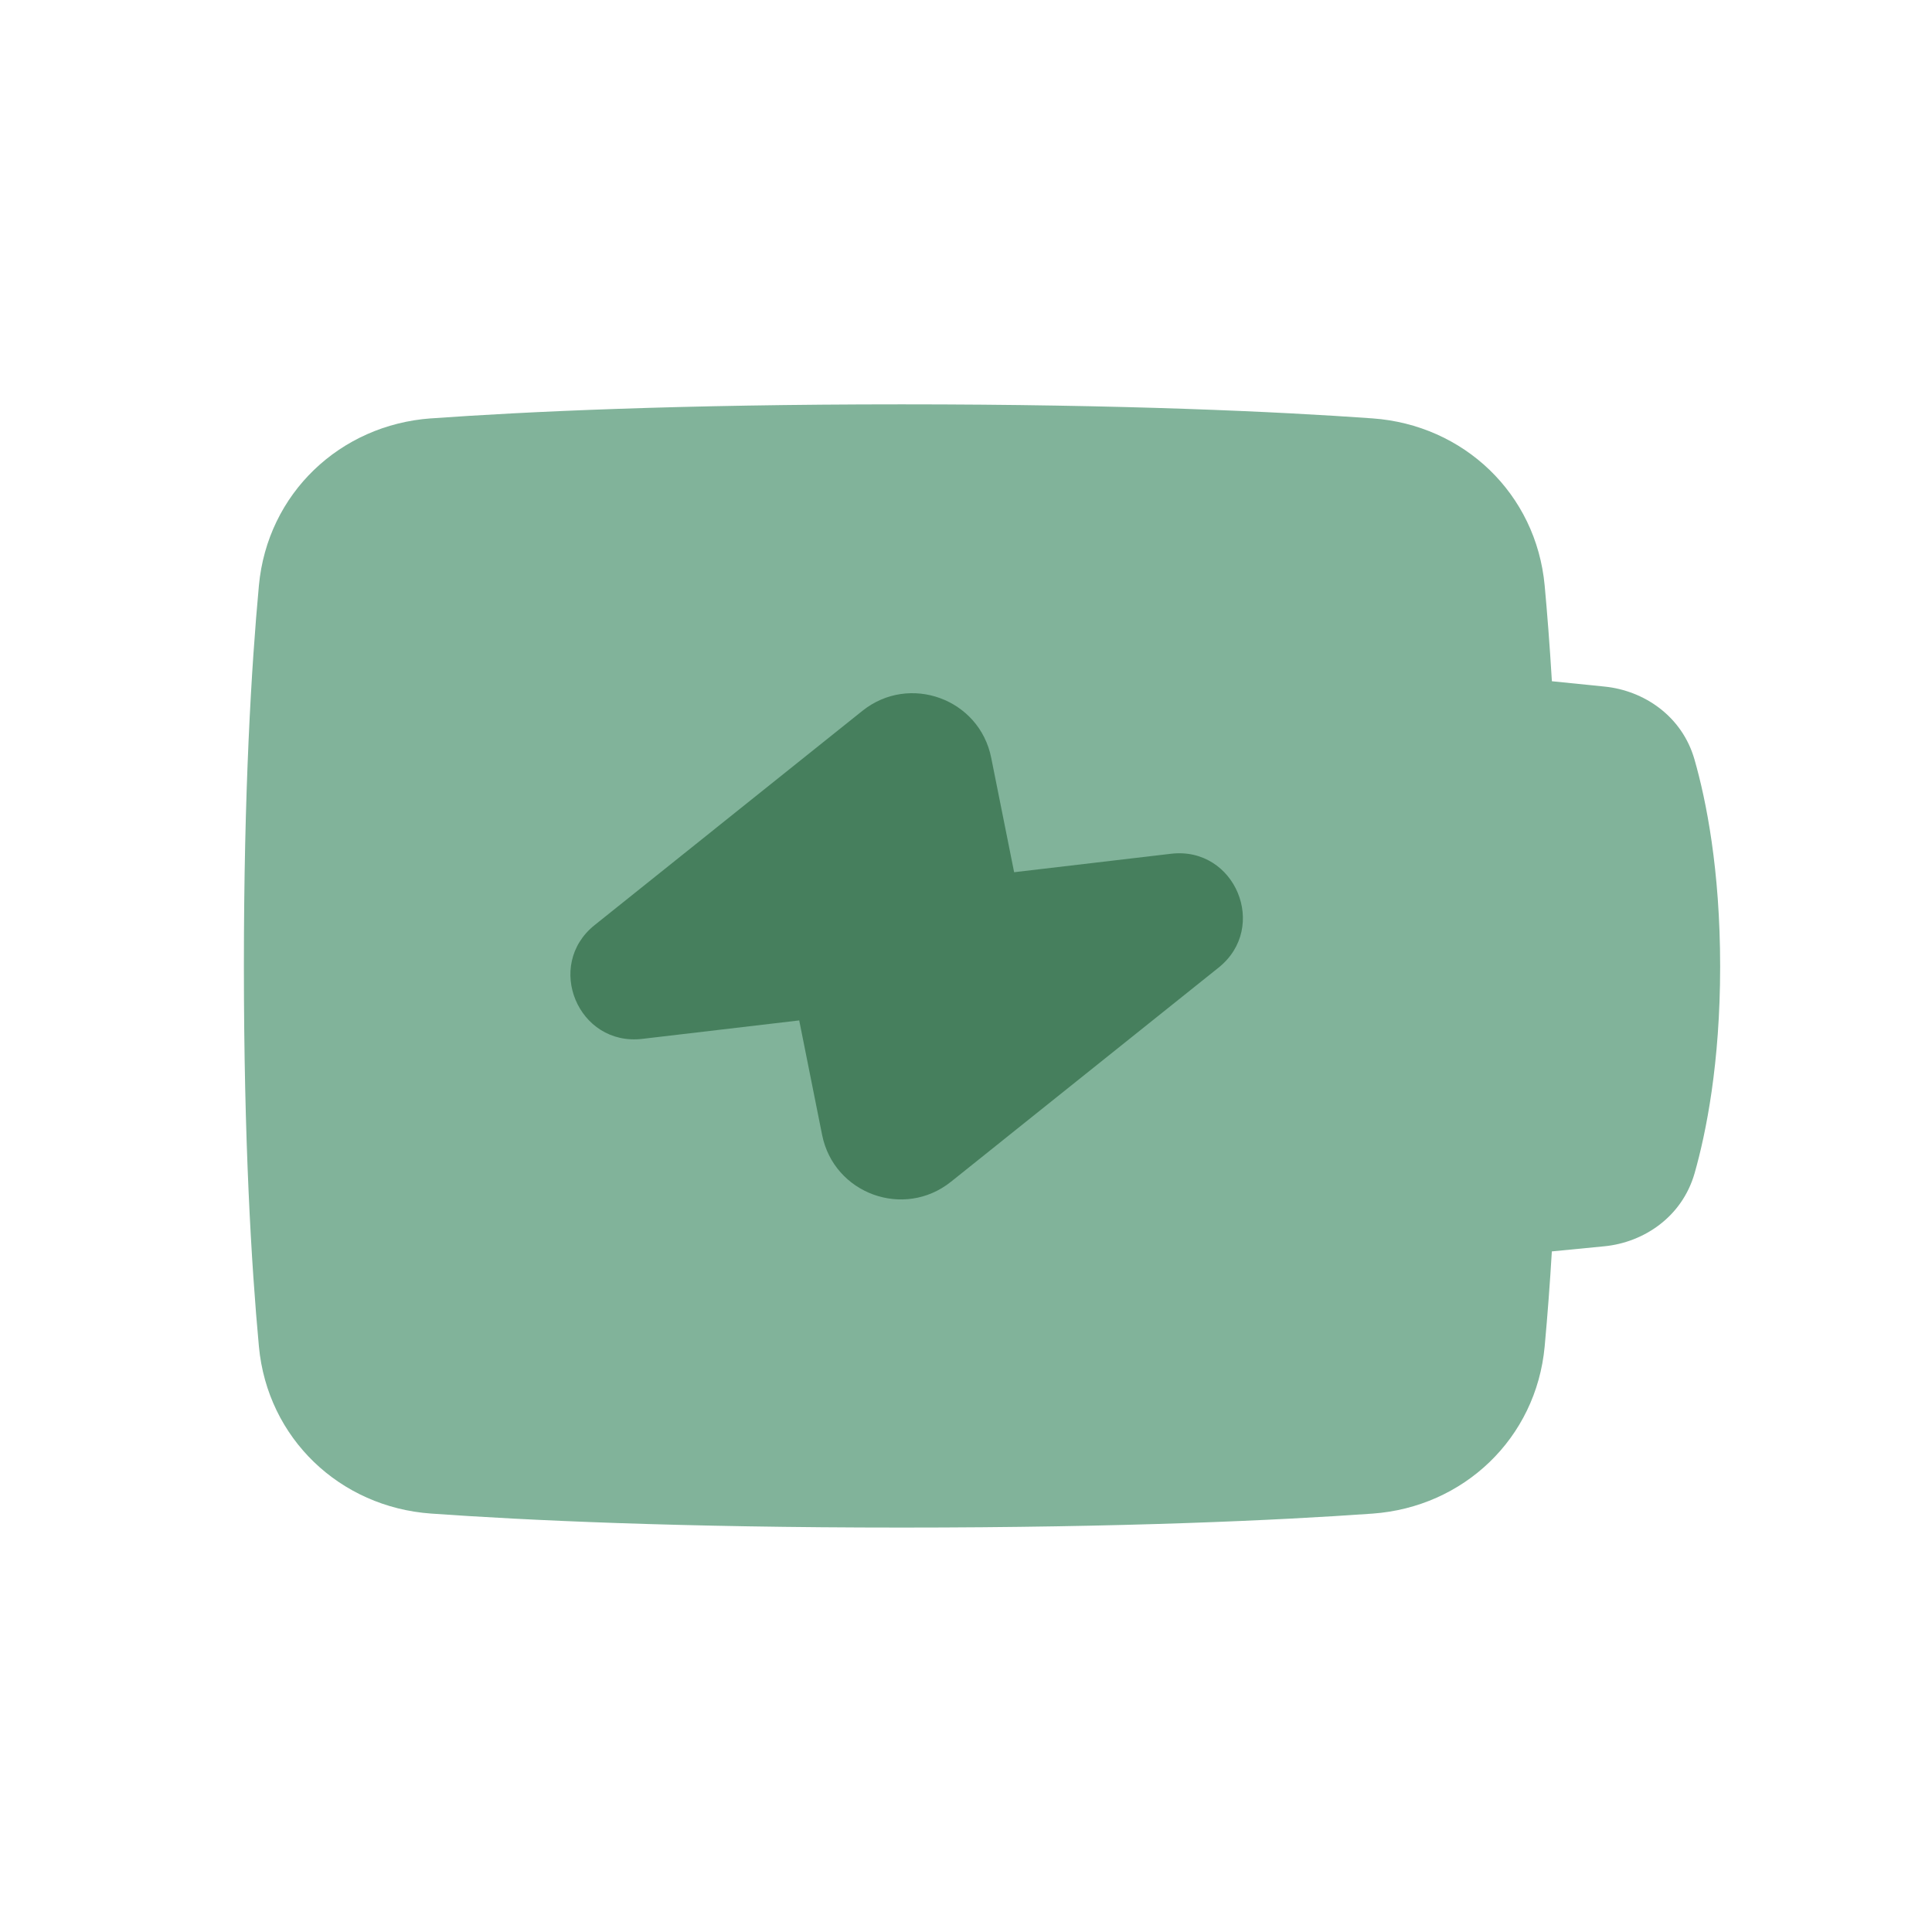
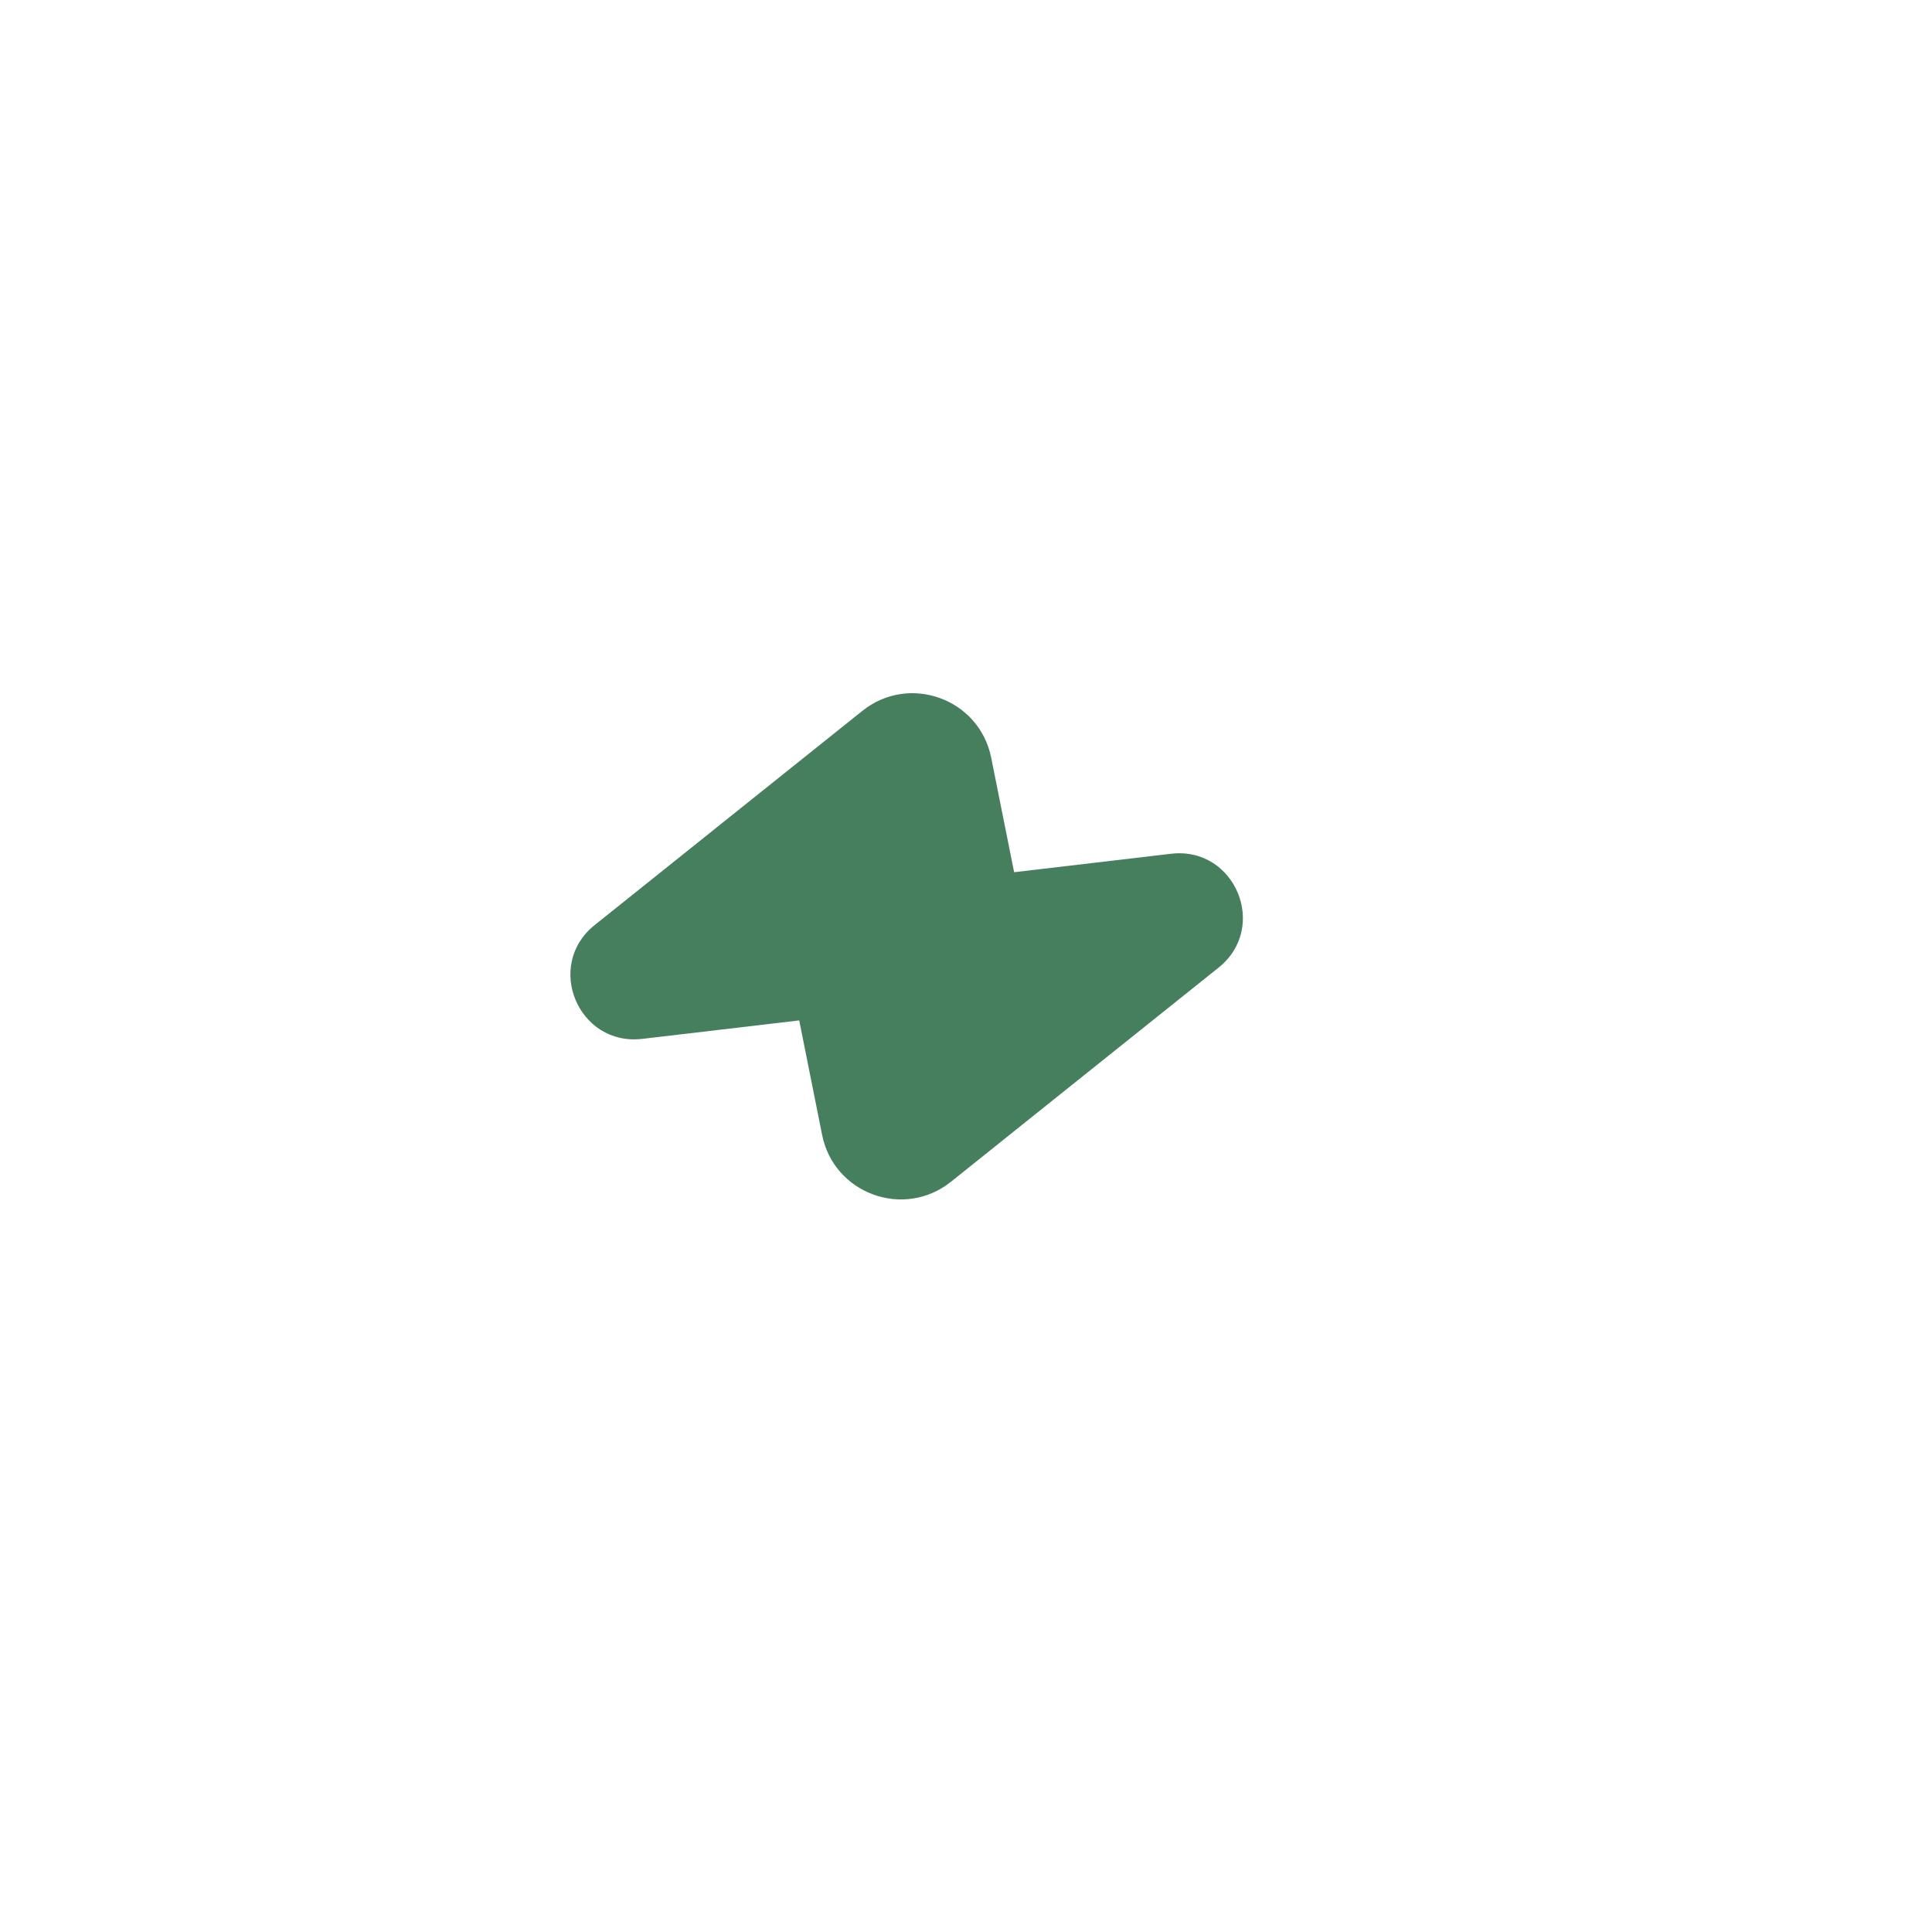
<svg xmlns="http://www.w3.org/2000/svg" version="1.0" preserveAspectRatio="xMidYMid meet" height="240" viewBox="0 0 180 180" zoomAndPan="magnify" width="240">
-   <path fill-rule="evenodd" fill-opacity="1" d="M 40.16 38.98 C 48.934 38.352 63.262 37.672 84.016 37.672 C 104.773 37.672 119.102 38.355 127.875 38.98 C 136.352 39.582 143.121 45.977 143.914 54.559 C 144.145 57.07 144.379 60.031 144.586 63.469 L 149.512 63.969 C 153.152 64.34 156.715 66.703 157.875 70.77 C 158.953 74.535 160.262 80.992 160.262 90.047 C 160.262 99.086 158.953 105.535 157.883 109.305 C 156.715 113.387 153.133 115.754 149.48 116.113 L 144.582 116.59 C 144.406 119.543 144.184 122.496 143.914 125.441 C 143.121 134.023 136.348 140.414 127.875 141.02 C 119.102 141.641 104.773 142.32 84.016 142.32 C 63.262 142.32 48.934 141.641 40.16 141.016 C 31.684 140.414 24.914 134.02 24.121 125.438 C 23.422 117.898 22.723 106.281 22.723 89.996 C 22.723 73.715 23.422 62.098 24.121 54.555 C 24.914 45.973 31.688 39.582 40.16 38.977 Z M 40.16 38.98" fill="#81b39a" />
  <path fill-rule="evenodd" fill-opacity="1" d="M 80.348 66.227 C 84.723 62.73 91.25 65.105 92.348 70.598 L 94.484 81.262 L 109.102 79.543 C 115.07 78.84 118.23 86.395 113.535 90.148 L 88.594 110.105 C 84.219 113.602 77.691 111.227 76.594 105.734 L 74.461 95.07 L 59.84 96.789 C 53.871 97.492 50.711 89.938 55.406 86.184 Z M 80.348 66.227" fill="#467f5d" />
</svg>